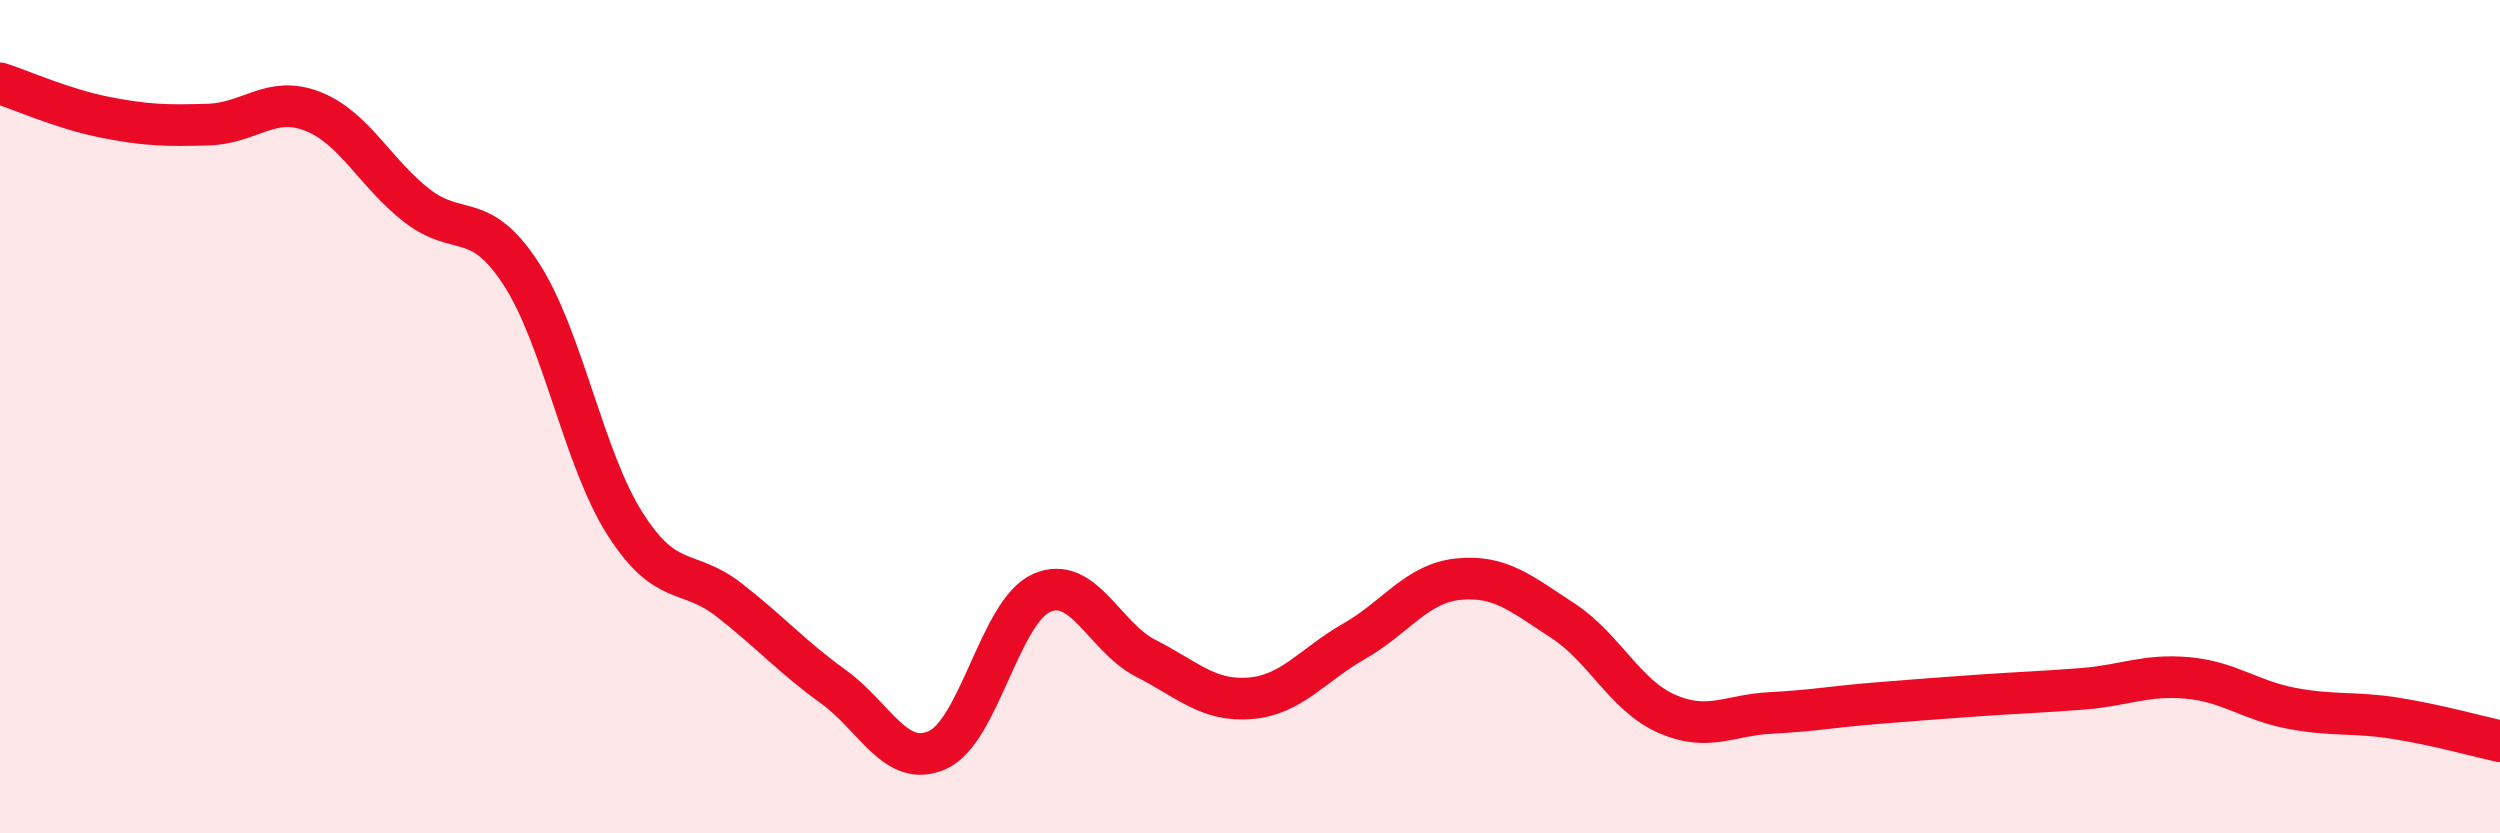
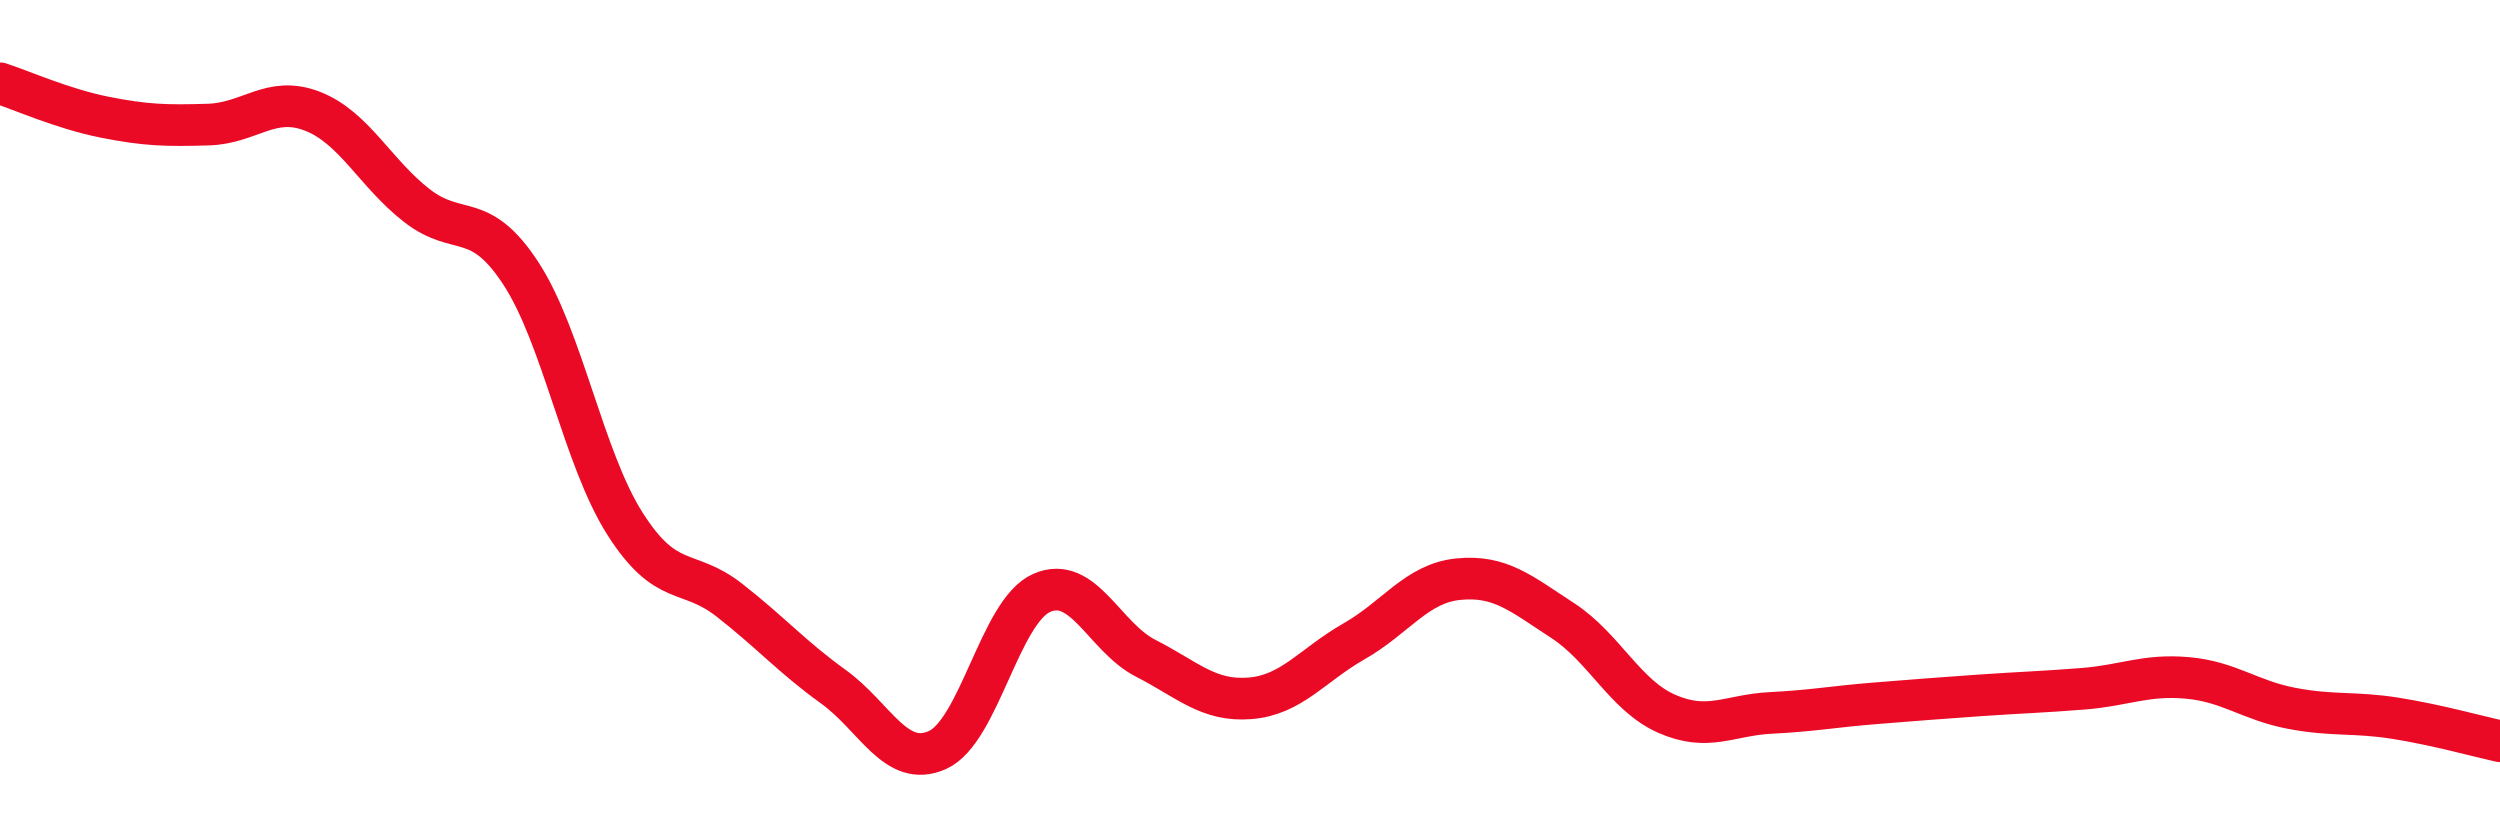
<svg xmlns="http://www.w3.org/2000/svg" width="60" height="20" viewBox="0 0 60 20">
-   <path d="M 0,2 C 0.5,2.16 1.5,2.61 2.5,2.81 C 3.5,3.01 4,3.02 5,2.99 C 6,2.96 6.5,2.28 7.5,2.67 C 8.5,3.06 9,4.15 10,4.93 C 11,5.71 11.5,5.03 12.5,6.56 C 13.5,8.09 14,11 15,12.57 C 16,14.14 16.5,13.62 17.5,14.4 C 18.5,15.18 19,15.76 20,16.48 C 21,17.2 21.5,18.45 22.5,18 C 23.5,17.55 24,14.67 25,14.23 C 26,13.79 26.5,15.29 27.5,15.8 C 28.5,16.31 29,16.84 30,16.76 C 31,16.68 31.5,15.96 32.5,15.39 C 33.5,14.82 34,14 35,13.9 C 36,13.8 36.5,14.24 37.5,14.89 C 38.5,15.54 39,16.69 40,17.13 C 41,17.57 41.5,17.16 42.5,17.11 C 43.5,17.06 44,16.96 45,16.88 C 46,16.8 46.5,16.76 47.5,16.69 C 48.5,16.62 49,16.61 50,16.53 C 51,16.45 51.5,16.18 52.5,16.27 C 53.5,16.36 54,16.81 55,17 C 56,17.19 56.5,17.08 57.5,17.24 C 58.5,17.4 59.5,17.68 60,17.79L60 20L0 20Z" fill="#EB0A25" opacity="0.1" stroke-linecap="round" stroke-linejoin="round" />
  <path d="M 0,2 C 0.5,2.16 1.5,2.61 2.5,2.81 C 3.5,3.01 4,3.02 5,2.99 C 6,2.96 6.5,2.28 7.5,2.67 C 8.5,3.06 9,4.15 10,4.93 C 11,5.71 11.5,5.03 12.5,6.56 C 13.5,8.09 14,11 15,12.57 C 16,14.14 16.5,13.62 17.5,14.4 C 18.5,15.18 19,15.76 20,16.48 C 21,17.2 21.5,18.45 22.5,18 C 23.5,17.55 24,14.67 25,14.23 C 26,13.79 26.5,15.29 27.5,15.8 C 28.5,16.31 29,16.84 30,16.76 C 31,16.68 31.5,15.96 32.5,15.39 C 33.5,14.82 34,14 35,13.9 C 36,13.8 36.5,14.24 37.5,14.89 C 38.5,15.54 39,16.69 40,17.13 C 41,17.57 41.5,17.16 42.5,17.11 C 43.5,17.06 44,16.96 45,16.88 C 46,16.8 46.5,16.76 47.5,16.69 C 48.5,16.62 49,16.61 50,16.53 C 51,16.45 51.5,16.18 52.5,16.27 C 53.5,16.36 54,16.81 55,17 C 56,17.19 56.5,17.08 57.5,17.24 C 58.5,17.4 59.5,17.68 60,17.79" stroke="#EB0A25" stroke-width="1" fill="none" stroke-linecap="round" stroke-linejoin="round" />
</svg>